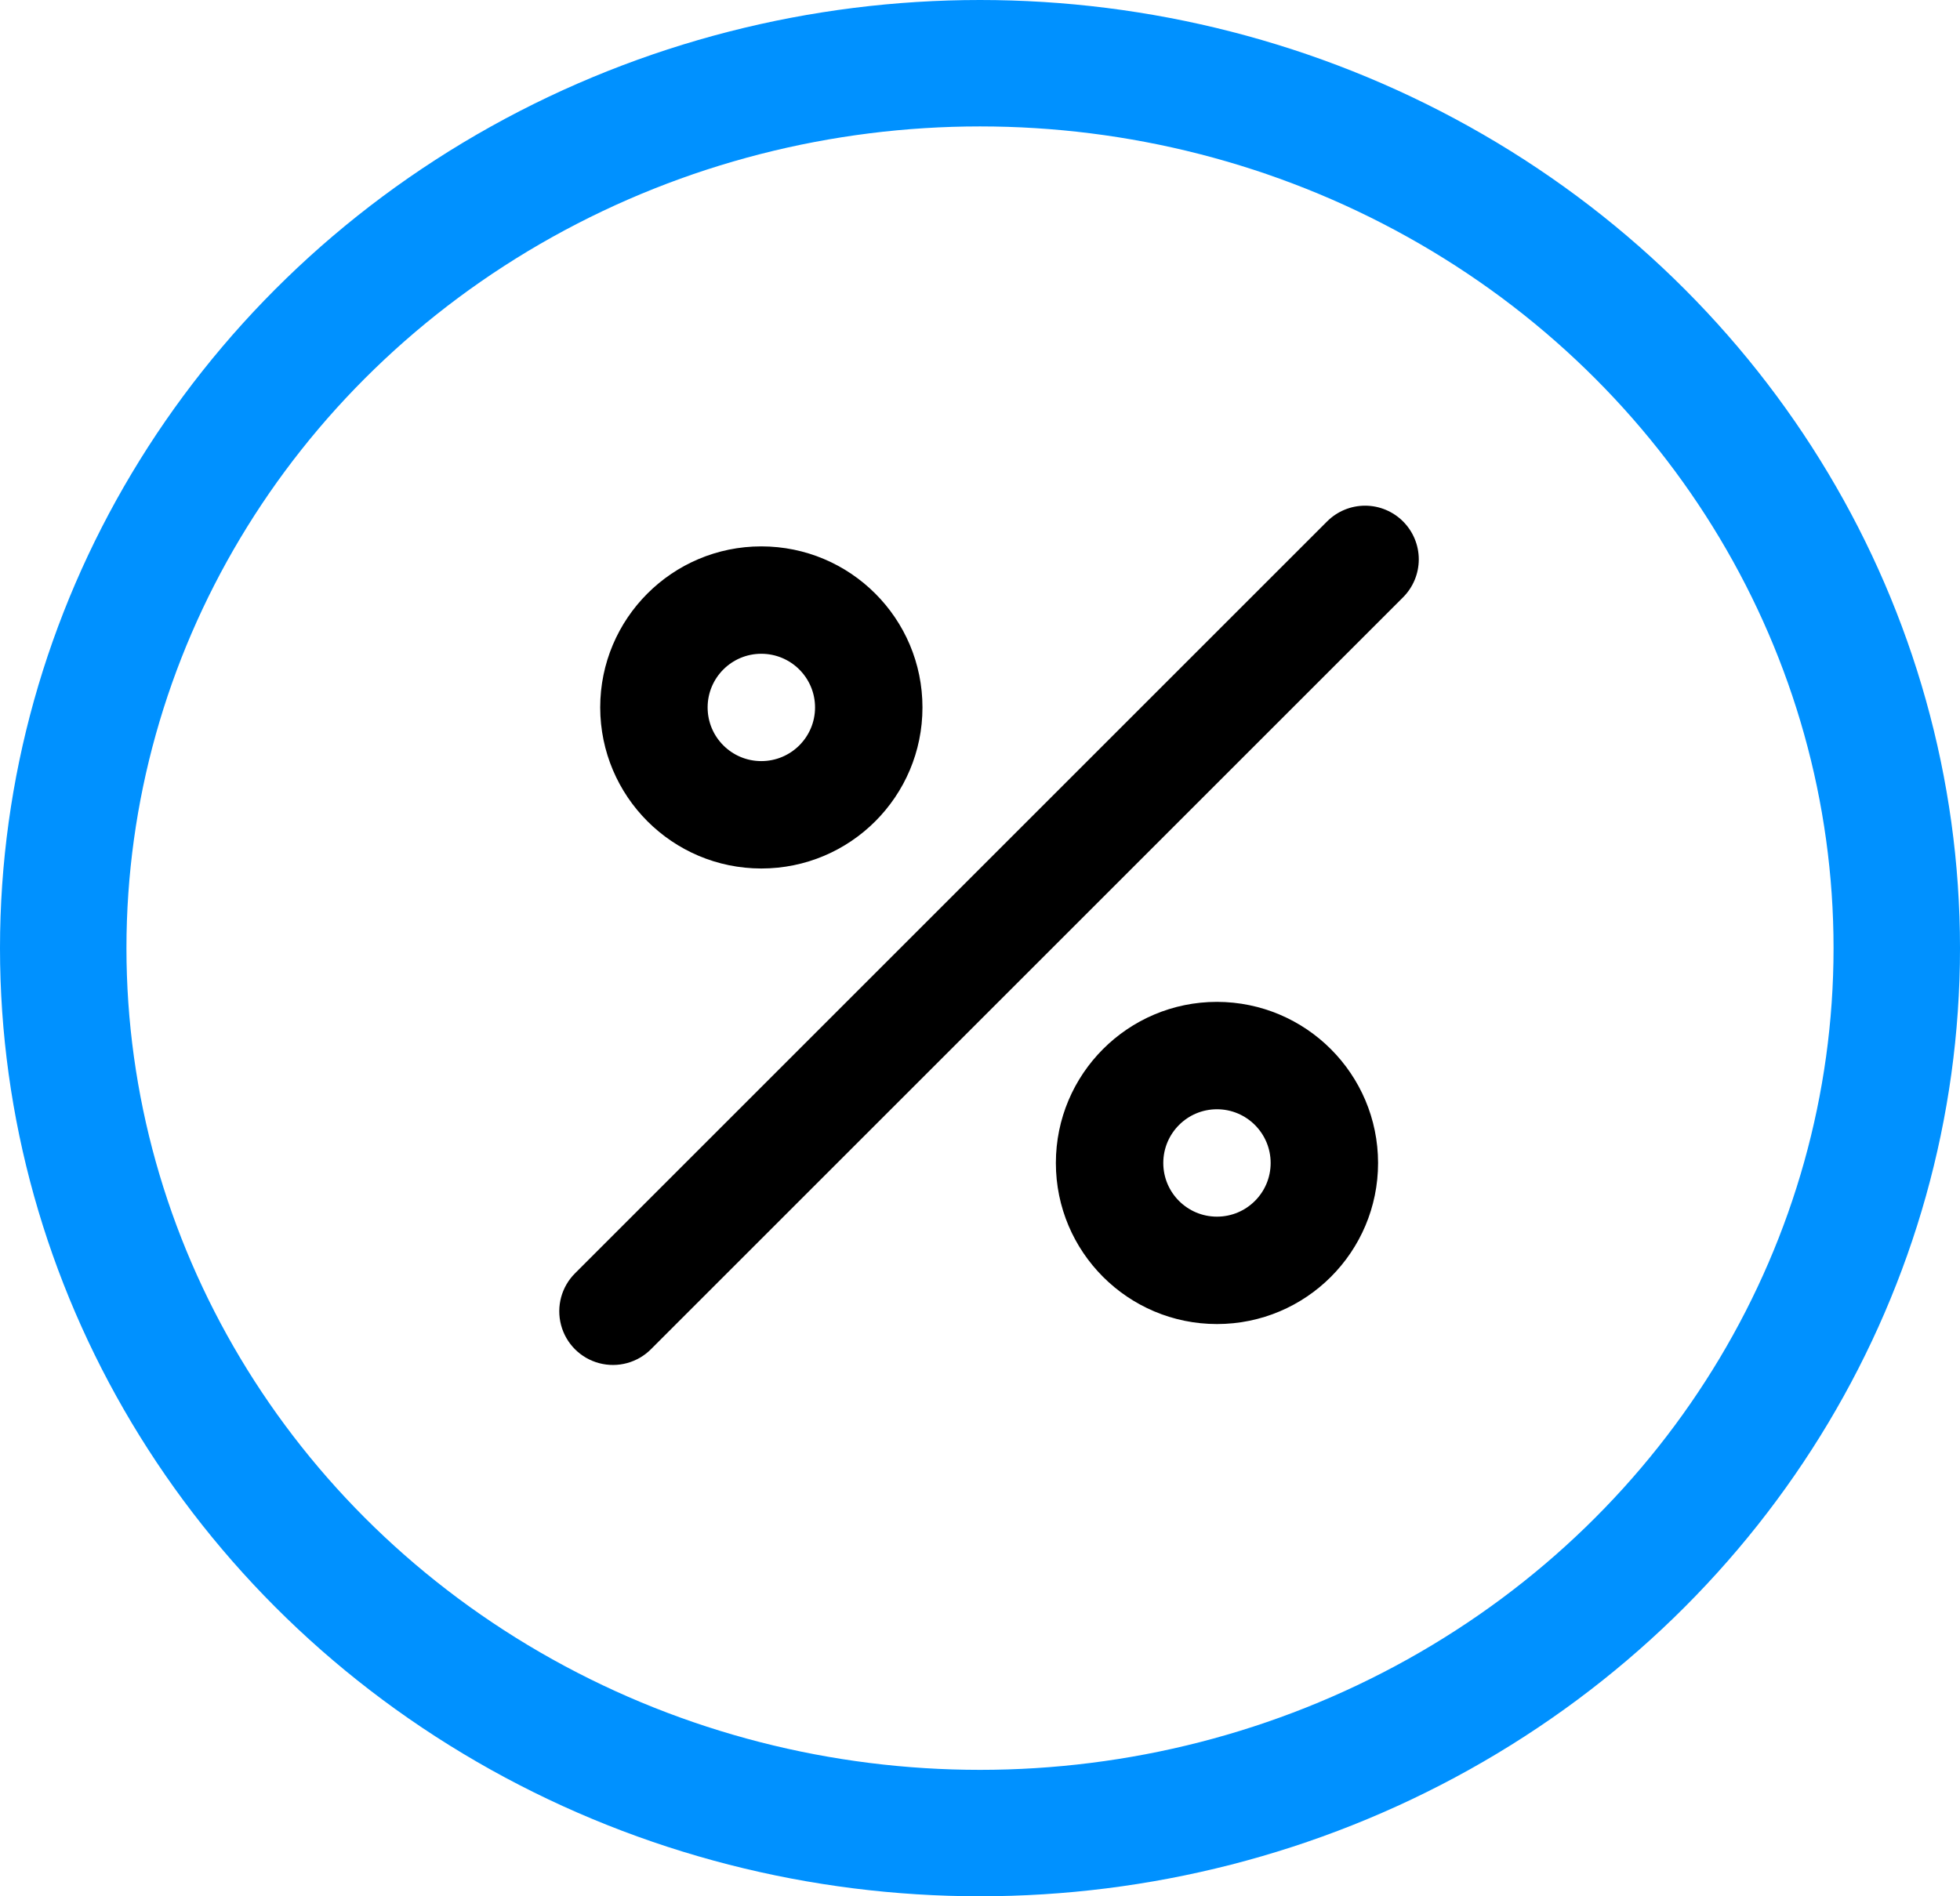
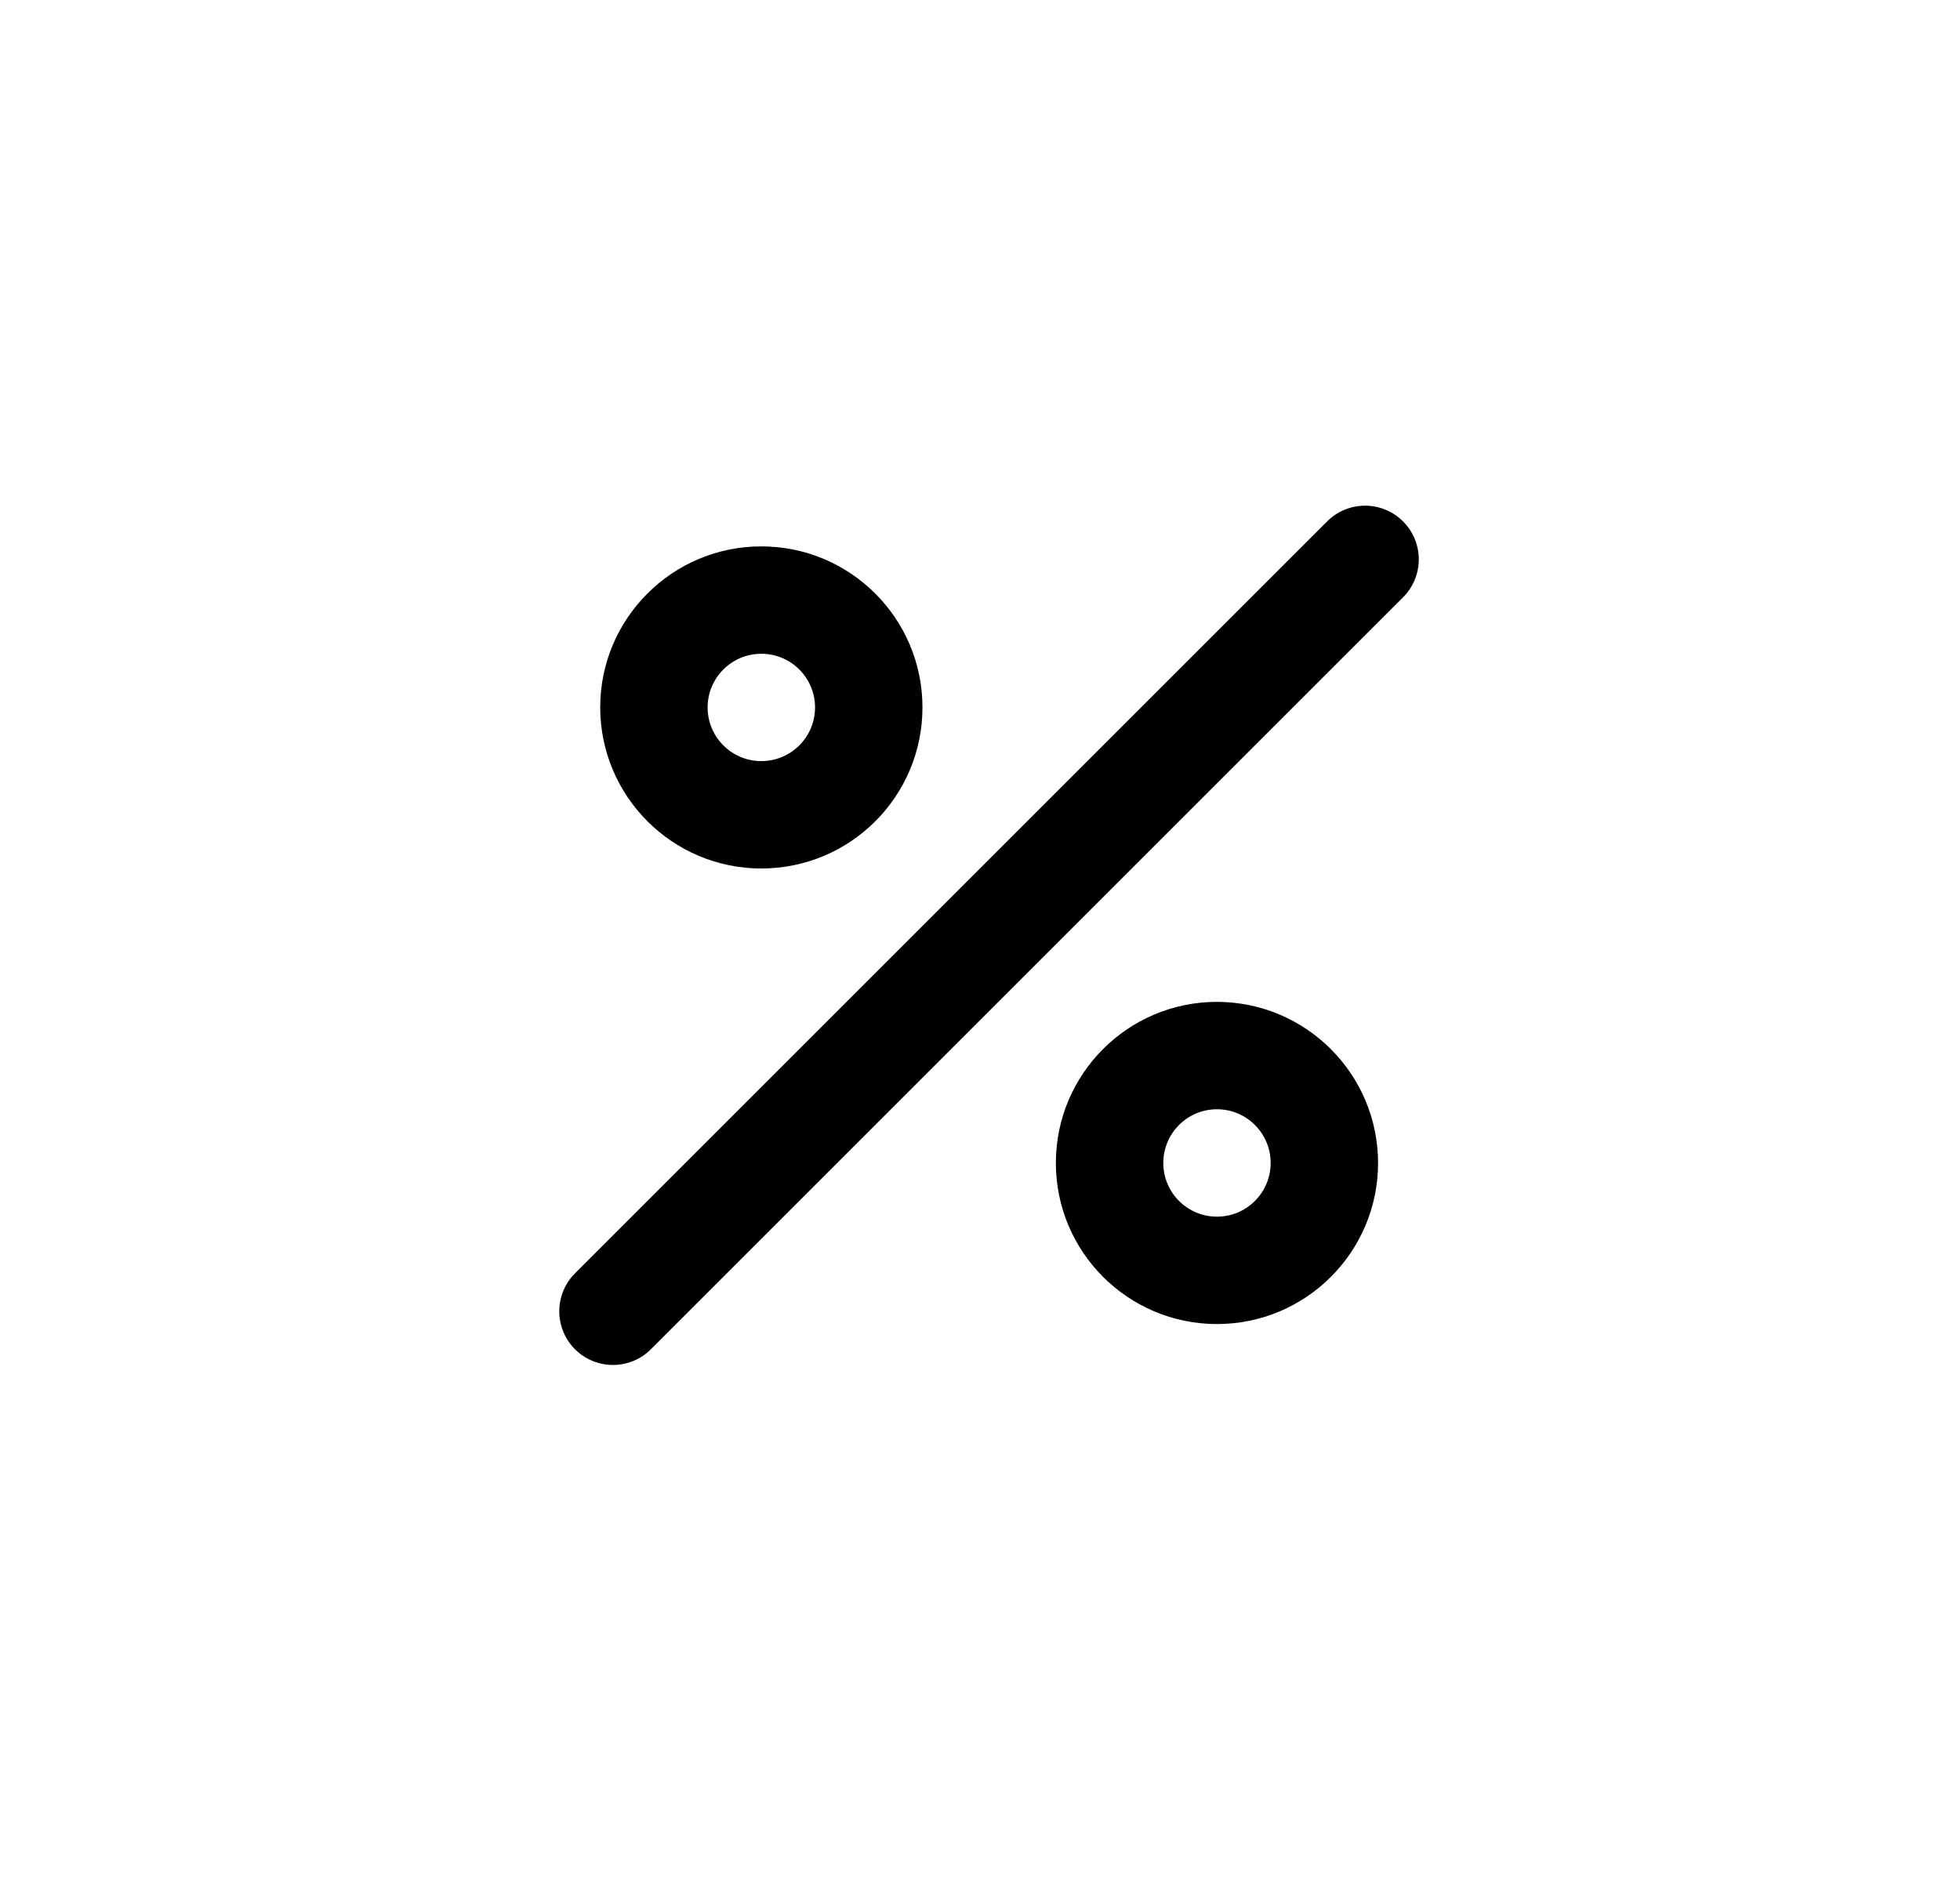
<svg xmlns="http://www.w3.org/2000/svg" width="31px" height="30px" viewBox="0 0 31 30" version="1.1">
  <title>Group 2</title>
  <desc>Created with Sketch.</desc>
  <g id="Page-1" stroke="none" stroke-width="1" fill="none" fill-rule="evenodd">
    <g id="Artboard" transform="translate(-850, -601)">
      <g id="Group-2" transform="translate(852, 603)">
        <g id="Group-Copy" stroke="#0091FF" stroke-width="2">
-           <ellipse id="Oval" cx="13.5" cy="13" rx="14.5" ry="14" />
-         </g>
+           </g>
        <g id="percentage" transform="translate(6, 6)" fill="#000000" fill-rule="nonzero">
          <path d="M4.041,5.74 C5.449,5.74 6.59,4.599 6.59,3.192 C6.59,1.785 5.449,0.644 4.041,0.644 C2.634,0.644 1.493,1.785 1.493,3.192 C1.495,4.599 2.635,5.739 4.041,5.74 Z M4.041,2.343 C4.51,2.343 4.891,2.723 4.891,3.192 C4.891,3.661 4.51,4.041 4.041,4.041 C3.572,4.041 3.192,3.661 3.192,3.192 C3.192,2.723 3.572,2.343 4.041,2.343 L4.041,2.343 Z M11.248,7.85 C9.841,7.85 8.7,8.991 8.7,10.399 C8.7,11.806 9.841,12.947 11.248,12.947 C12.655,12.947 13.796,11.806 13.796,10.399 C13.795,8.992 12.655,7.852 11.248,7.85 L11.248,7.85 Z M11.248,11.248 C10.779,11.248 10.399,10.868 10.399,10.399 C10.399,9.93 10.779,9.549 11.248,9.549 C11.717,9.549 12.097,9.93 12.097,10.399 C12.097,10.868 11.717,11.248 11.248,11.248 Z M14.191,0.249 C14.032,0.09 13.816,2.2177373e-05 13.591,2.2177373e-05 C13.365,2.2177373e-05 13.149,0.09 12.99,0.249 L1.098,12.141 C0.881,12.355 0.796,12.669 0.874,12.963 C0.952,13.258 1.182,13.488 1.477,13.566 C1.771,13.644 2.085,13.559 2.299,13.342 L14.191,1.45 C14.35,1.291 14.44,1.075 14.44,0.849 C14.44,0.624 14.35,0.408 14.191,0.249 L14.191,0.249 Z" id="Shape" />
        </g>
      </g>
    </g>
  </g>
</svg>